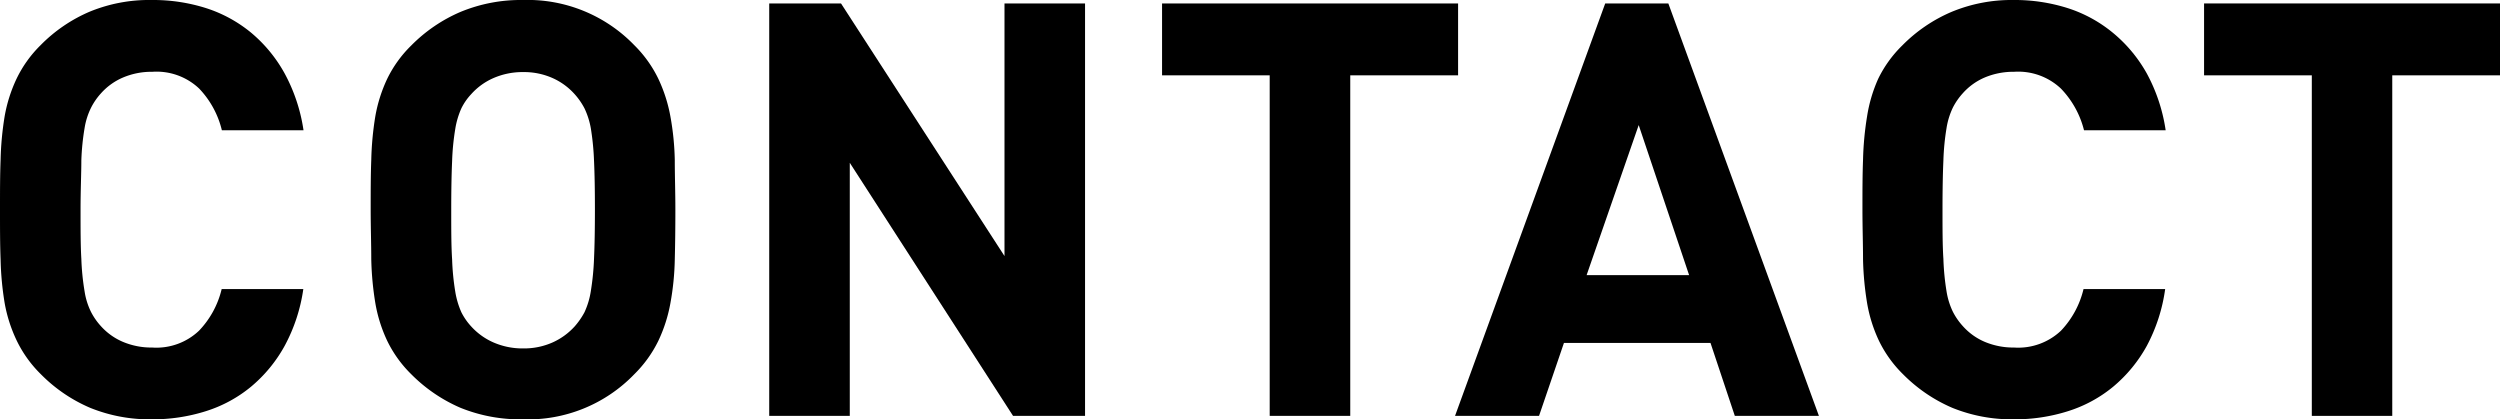
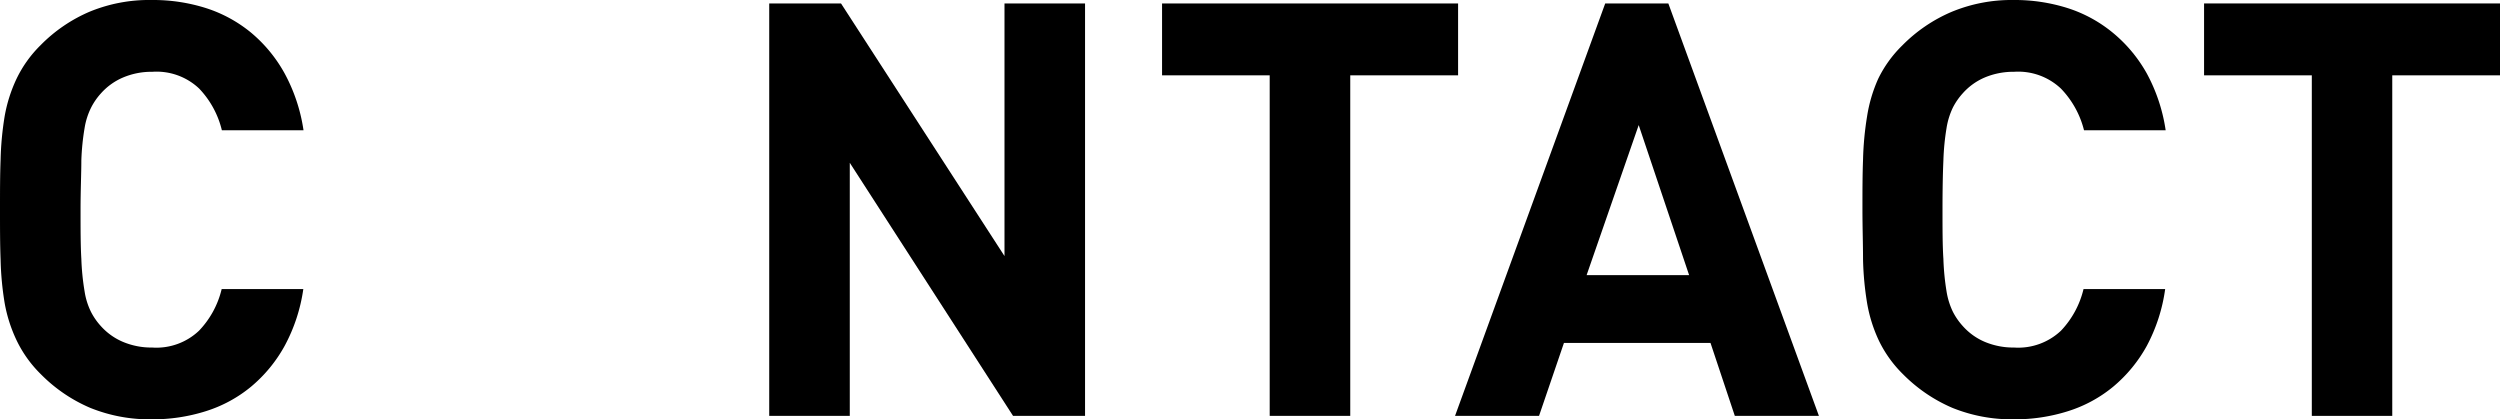
<svg xmlns="http://www.w3.org/2000/svg" viewBox="0 0 253.86 42.58">
  <title>アセット 1</title>
  <g id="レイヤー_2" data-name="レイヤー 2">
    <g id="base">
      <path d="M28.91,35.11a14.5,14.5,0,0,1-3.41,4.15,13.61,13.61,0,0,1-4.62,2.5,17.88,17.88,0,0,1-5.47.82,16.06,16.06,0,0,1-6.26-1.17,15.68,15.68,0,0,1-5-3.41,12.21,12.21,0,0,1-2.44-3.39A14.79,14.79,0,0,1,.47,30.76a31.49,31.49,0,0,1-.41-4.41C0,24.78,0,23.1,0,21.29s0-3.49.06-5.06a31.78,31.78,0,0,1,.41-4.41A14.91,14.91,0,0,1,1.68,8,12.17,12.17,0,0,1,4.12,4.59a15.52,15.52,0,0,1,5-3.41A15.88,15.88,0,0,1,15.41,0a17.8,17.8,0,0,1,5.5.82,13.84,13.84,0,0,1,4.59,2.5,14.5,14.5,0,0,1,3.41,4.15,17.37,17.37,0,0,1,1.91,5.76H22.53A9.28,9.28,0,0,0,20.23,9a6.29,6.29,0,0,0-4.76-1.71,7.41,7.41,0,0,0-3,.59,6.3,6.3,0,0,0-2.21,1.59,6.57,6.57,0,0,0-1,1.44A7.17,7.17,0,0,0,8.59,13a24.65,24.65,0,0,0-.33,3.29c0,1.34-.08,3-.08,5s0,3.67.08,5a25,25,0,0,0,.33,3.3,7.09,7.09,0,0,0,.65,2.08,6.57,6.57,0,0,0,1,1.44,6.3,6.3,0,0,0,2.21,1.59,7.41,7.41,0,0,0,3,.59,6.29,6.29,0,0,0,4.76-1.71,9.18,9.18,0,0,0,2.3-4.23h8.29A17.22,17.22,0,0,1,28.91,35.11Z" />
-       <path d="M68.52,26.35a27.44,27.44,0,0,1-.44,4.41,15.21,15.21,0,0,1-1.23,3.85A12.41,12.41,0,0,1,64.41,38a15,15,0,0,1-11.3,4.58,16.16,16.16,0,0,1-6.35-1.17,15.89,15.89,0,0,1-5-3.41,12.21,12.21,0,0,1-2.44-3.39,14.79,14.79,0,0,1-1.21-3.85,31.49,31.49,0,0,1-.41-4.41c0-1.57-.06-3.25-.06-5.06s0-3.49.06-5.06a31.78,31.78,0,0,1,.41-4.41A14.91,14.91,0,0,1,39.32,8a12.17,12.17,0,0,1,2.44-3.38,15.72,15.72,0,0,1,5-3.41A16,16,0,0,1,53.11,0a15.06,15.06,0,0,1,11.3,4.59A12.37,12.37,0,0,1,66.85,8a15.34,15.34,0,0,1,1.23,3.85,27.68,27.68,0,0,1,.44,4.41c0,1.57.06,3.26.06,5.06S68.56,24.78,68.52,26.35Zm-8.2-10A26.54,26.54,0,0,0,60,13.06,7.83,7.83,0,0,0,59.35,11a7,7,0,0,0-1-1.44,6.63,6.63,0,0,0-2.21-1.62,7.1,7.1,0,0,0-3-.62,7.37,7.37,0,0,0-3.06.62,6.52,6.52,0,0,0-2.23,1.62,5.87,5.87,0,0,0-1,1.44,8.3,8.3,0,0,0-.62,2.09,24.7,24.7,0,0,0-.32,3.26c-.06,1.32-.09,3-.09,5s0,3.66.09,5a24.88,24.88,0,0,0,.32,3.27,8.43,8.43,0,0,0,.62,2.09,6.28,6.28,0,0,0,1,1.44,6.63,6.63,0,0,0,2.23,1.61,7.37,7.37,0,0,0,3.06.62,7.1,7.1,0,0,0,3-.62,6.75,6.75,0,0,0,2.21-1.61,7.56,7.56,0,0,0,1-1.44A8,8,0,0,0,60,29.53a26.73,26.73,0,0,0,.32-3.27c.06-1.31.09-3,.09-5S60.38,17.64,60.32,16.32Z" />
      <path d="M102.87,42.23,86.29,16.53v25.7H78.11V.35H85.4L102,26V.35h8.18V42.23Z" />
      <path d="M137.11,7.65V42.23h-8.18V7.65H118V.35h30.06v7.3Z" />
-       <path d="M176.16,42.23l-2.47-7.41H158.81l-2.53,7.41h-8.53L163,.35h6.41l15.29,41.88ZM166.4,12.7l-5.29,15.24h10.41Z" />
+       <path d="M176.16,42.23l-2.47-7.41H158.81l-2.53,7.41h-8.53L163,.35h6.41l15.29,41.88ZM166.4,12.7l-5.29,15.24h10.41" />
      <path d="M218,35.11a14.5,14.5,0,0,1-3.41,4.15,13.61,13.61,0,0,1-4.62,2.5,17.84,17.84,0,0,1-5.47.82,16.06,16.06,0,0,1-6.26-1.17,15.79,15.79,0,0,1-5-3.41,12.21,12.21,0,0,1-2.44-3.39,14.79,14.79,0,0,1-1.21-3.85,31.49,31.49,0,0,1-.41-4.41c0-1.57-.06-3.25-.06-5.06s0-3.49.06-5.06a31.78,31.78,0,0,1,.41-4.41A14.91,14.91,0,0,1,190.72,8a12.17,12.17,0,0,1,2.44-3.38,15.63,15.63,0,0,1,5-3.41A15.88,15.88,0,0,1,204.45,0a17.8,17.8,0,0,1,5.5.82,13.84,13.84,0,0,1,4.59,2.5A14.5,14.5,0,0,1,218,7.47a17.37,17.37,0,0,1,1.91,5.76h-8.29A9.36,9.36,0,0,0,209.28,9a6.32,6.32,0,0,0-4.77-1.71,7.48,7.48,0,0,0-3,.59,6.26,6.26,0,0,0-2.2,1.59,6.61,6.61,0,0,0-1,1.44,7.48,7.48,0,0,0-.65,2.09,24.87,24.87,0,0,0-.32,3.29c-.06,1.34-.09,3-.09,5s0,3.67.09,5a25.22,25.22,0,0,0,.32,3.3,7.4,7.4,0,0,0,.65,2.08,6.61,6.61,0,0,0,1,1.44,6.26,6.26,0,0,0,2.2,1.59,7.48,7.48,0,0,0,3,.59,6.32,6.32,0,0,0,4.77-1.71,9.26,9.26,0,0,0,2.29-4.23h8.29A17.22,17.22,0,0,1,218,35.11Z" />
      <path d="M242.92,7.65V42.23h-8.17V7.65H223.81V.35h30.05v7.3Z" />
    </g>
  </g>
</svg>